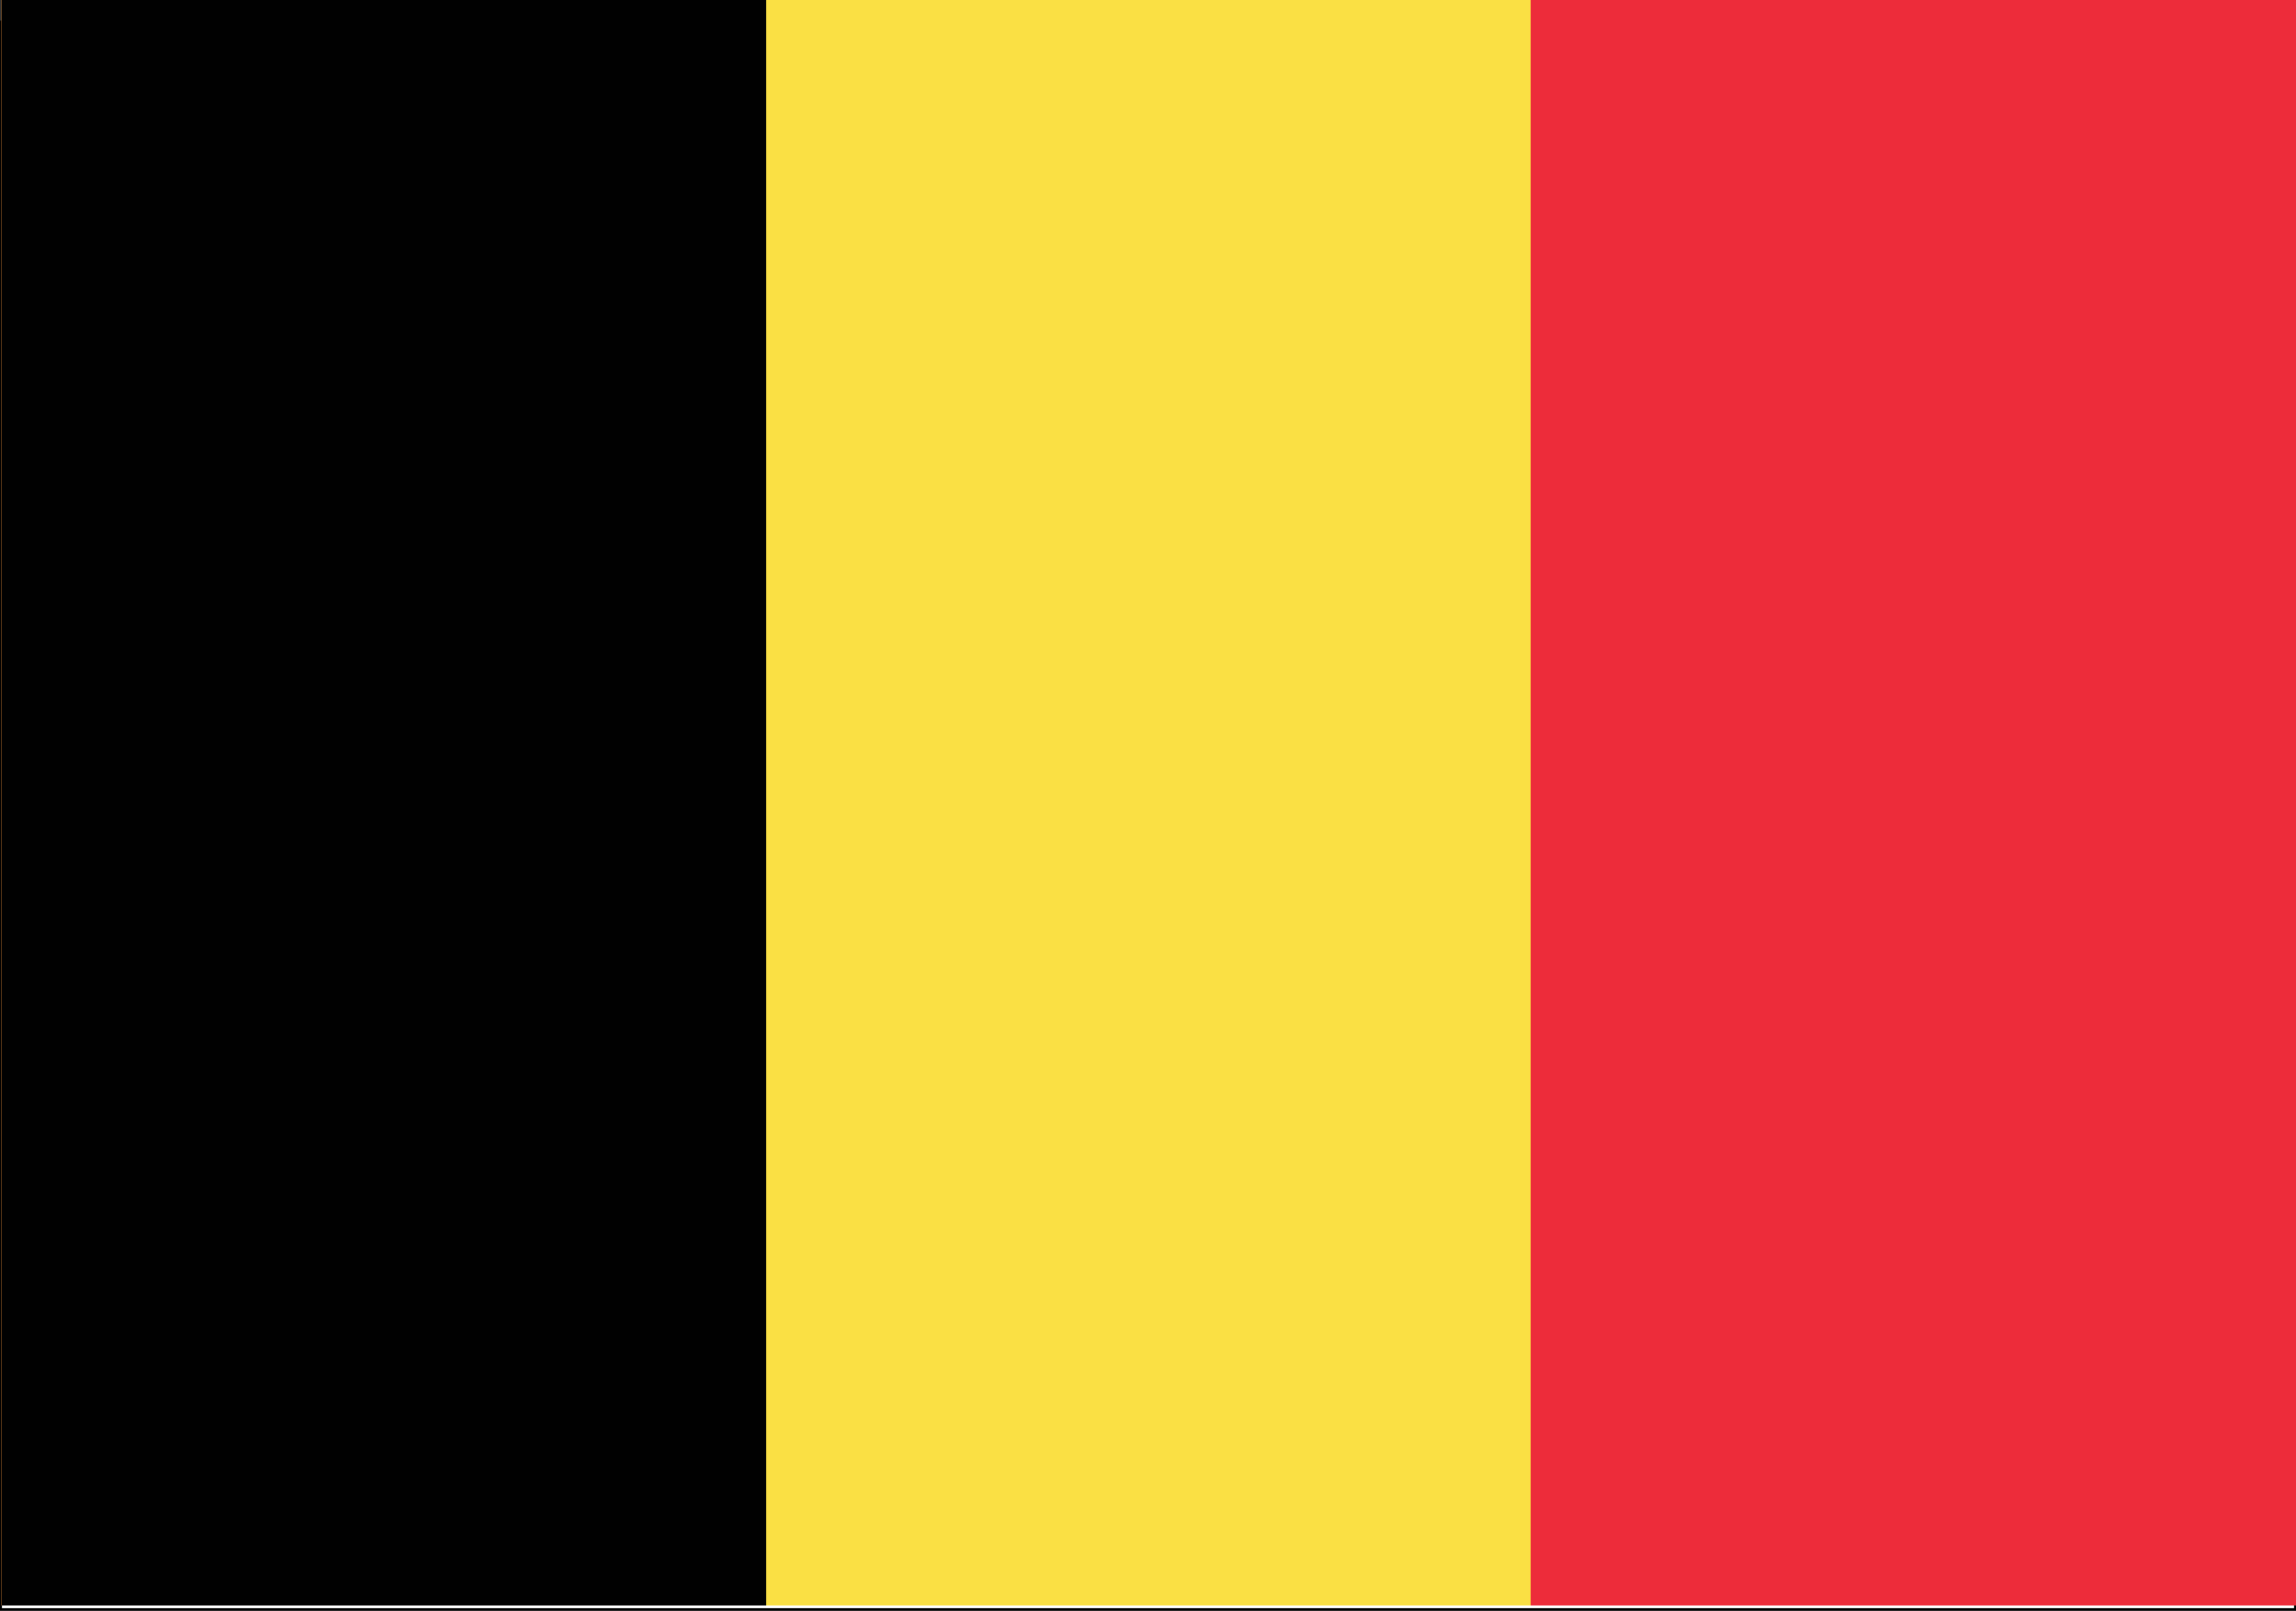
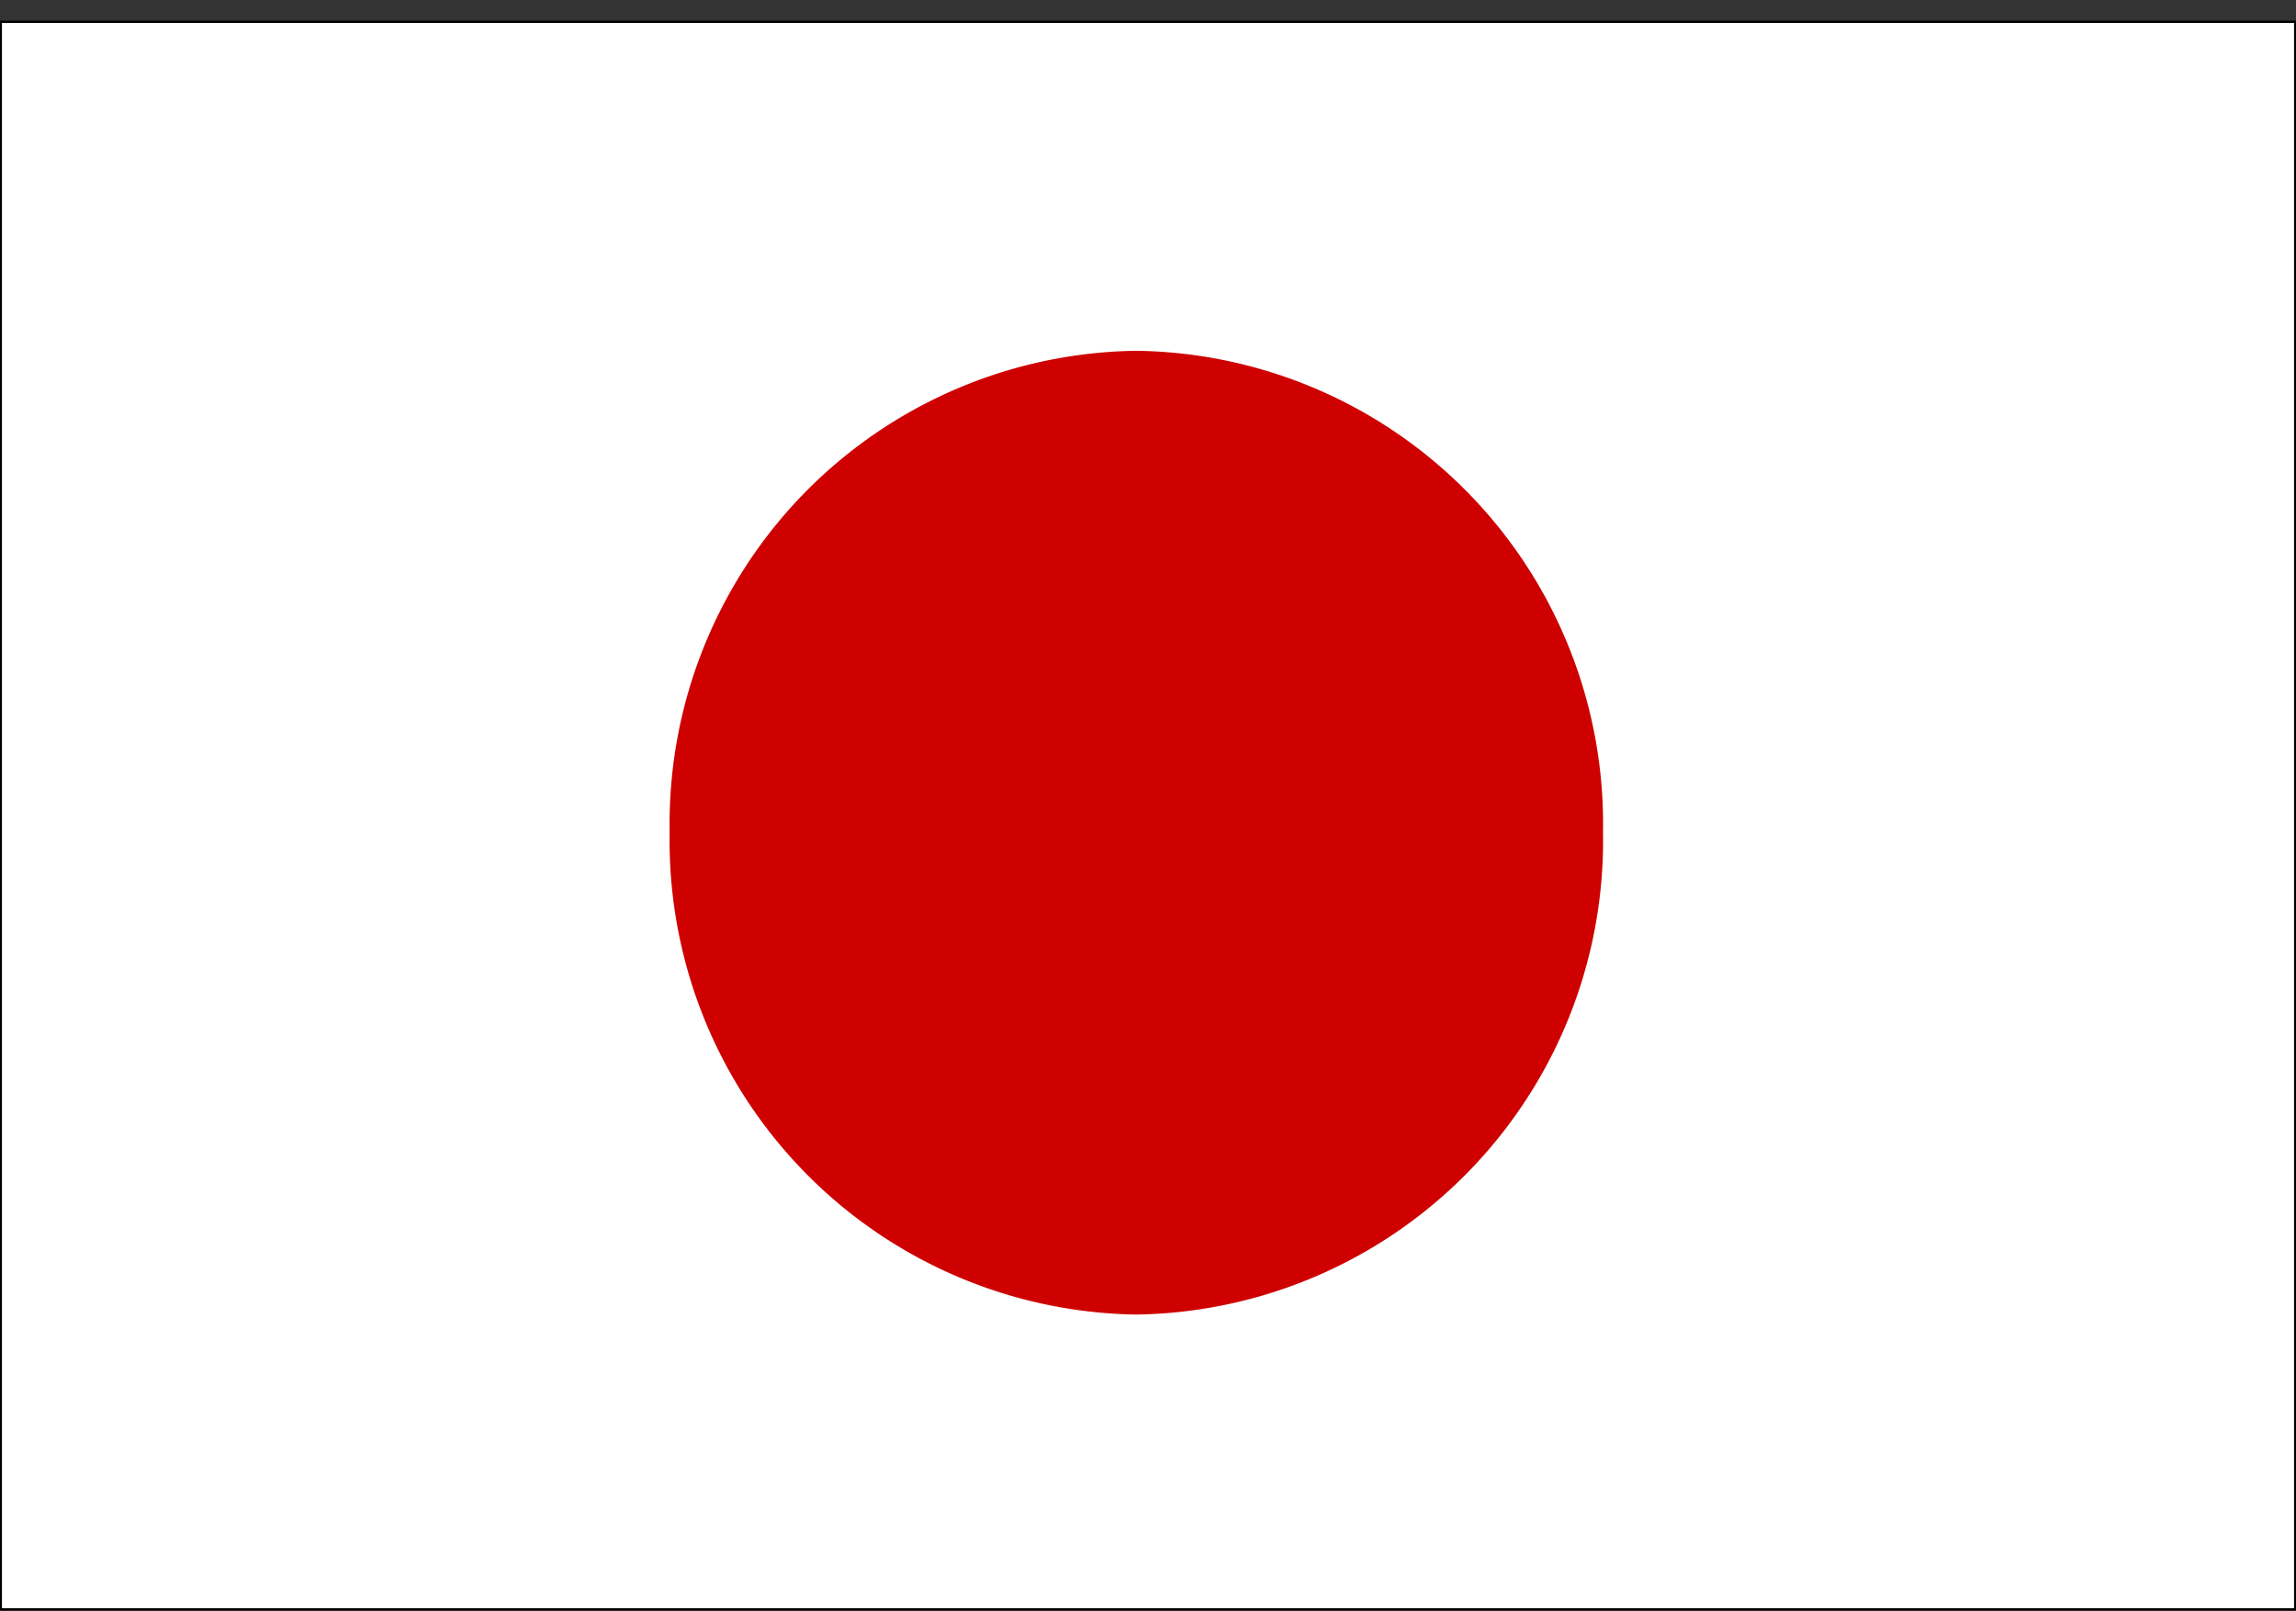
<svg xmlns="http://www.w3.org/2000/svg" viewBox="0 0 29.52 20.71">
  <rect x="0" y="0" width="29.52" height="20.71" fill="#333333" stroke="none" />
  <defs>
    <style>.cls-1,.cls-4{fill:none;}.cls-2{fill:#fff;}.cls-3{clip-path:url(#clip-path);}.cls-4{stroke:#000;stroke-miterlimit:10;stroke-width:0.03px;}.cls-5{fill:#ce0000;}.cls-6{clip-path:url(#clip-path-2);}.cls-7{fill:#ed2c3a;}.cls-8{fill:#fae044;}.cls-9{fill:#010101;}</style>
    <clipPath id="clip-path" transform="translate(-1.16 -5.3)">
      <rect class="cls-1" x="1.16" y="5.56" width="29.52" height="20.45" />
    </clipPath>
    <clipPath id="clip-path-2" transform="translate(-1.16 -5.3)">
-       <rect class="cls-1" x="1.18" y="5.3" width="29.51" height="20.64" />
-     </clipPath>
+       </clipPath>
  </defs>
  <g id="Layer_1" data-name="Layer 1">
    <polygon class="cls-2" points="29.51 20.69 0.01 20.69 0.01 0.28 29.51 0.28 29.51 20.69 29.51 20.69" />
    <g class="cls-3">
      <polygon class="cls-4" points="29.51 20.69 0.01 20.69 0.01 0.28 29.51 0.28 29.51 20.69 29.51 20.69" />
    </g>
-     <path class="cls-5" d="M21.77,16a6.09,6.09,0,0,1-6,6.2,6.09,6.09,0,0,1-6-6.2,6.08,6.08,0,0,1,6-6.19,6.08,6.08,0,0,1,6,6.19Z" transform="translate(-1.16 -5.3)" />
+     <path class="cls-5" d="M21.77,16a6.09,6.09,0,0,1-6,6.2,6.09,6.09,0,0,1-6-6.2,6.08,6.08,0,0,1,6-6.19,6.08,6.08,0,0,1,6,6.19" transform="translate(-1.16 -5.3)" />
  </g>
  <g id="Layer_2" data-name="Layer 2">
    <g class="cls-6">
      <polygon class="cls-7" points="0.01 0 29.52 0 29.52 20.64 0.01 20.64 0.01 0 0.01 0" />
      <polygon class="cls-8" points="0.01 0 19.68 0 19.68 20.64 0.01 20.64 0.01 0 0.01 0" />
-       <polygon class="cls-9" points="0.01 0 9.85 0 9.85 20.64 0.01 20.64 0.01 0 0.01 0" />
    </g>
  </g>
</svg>